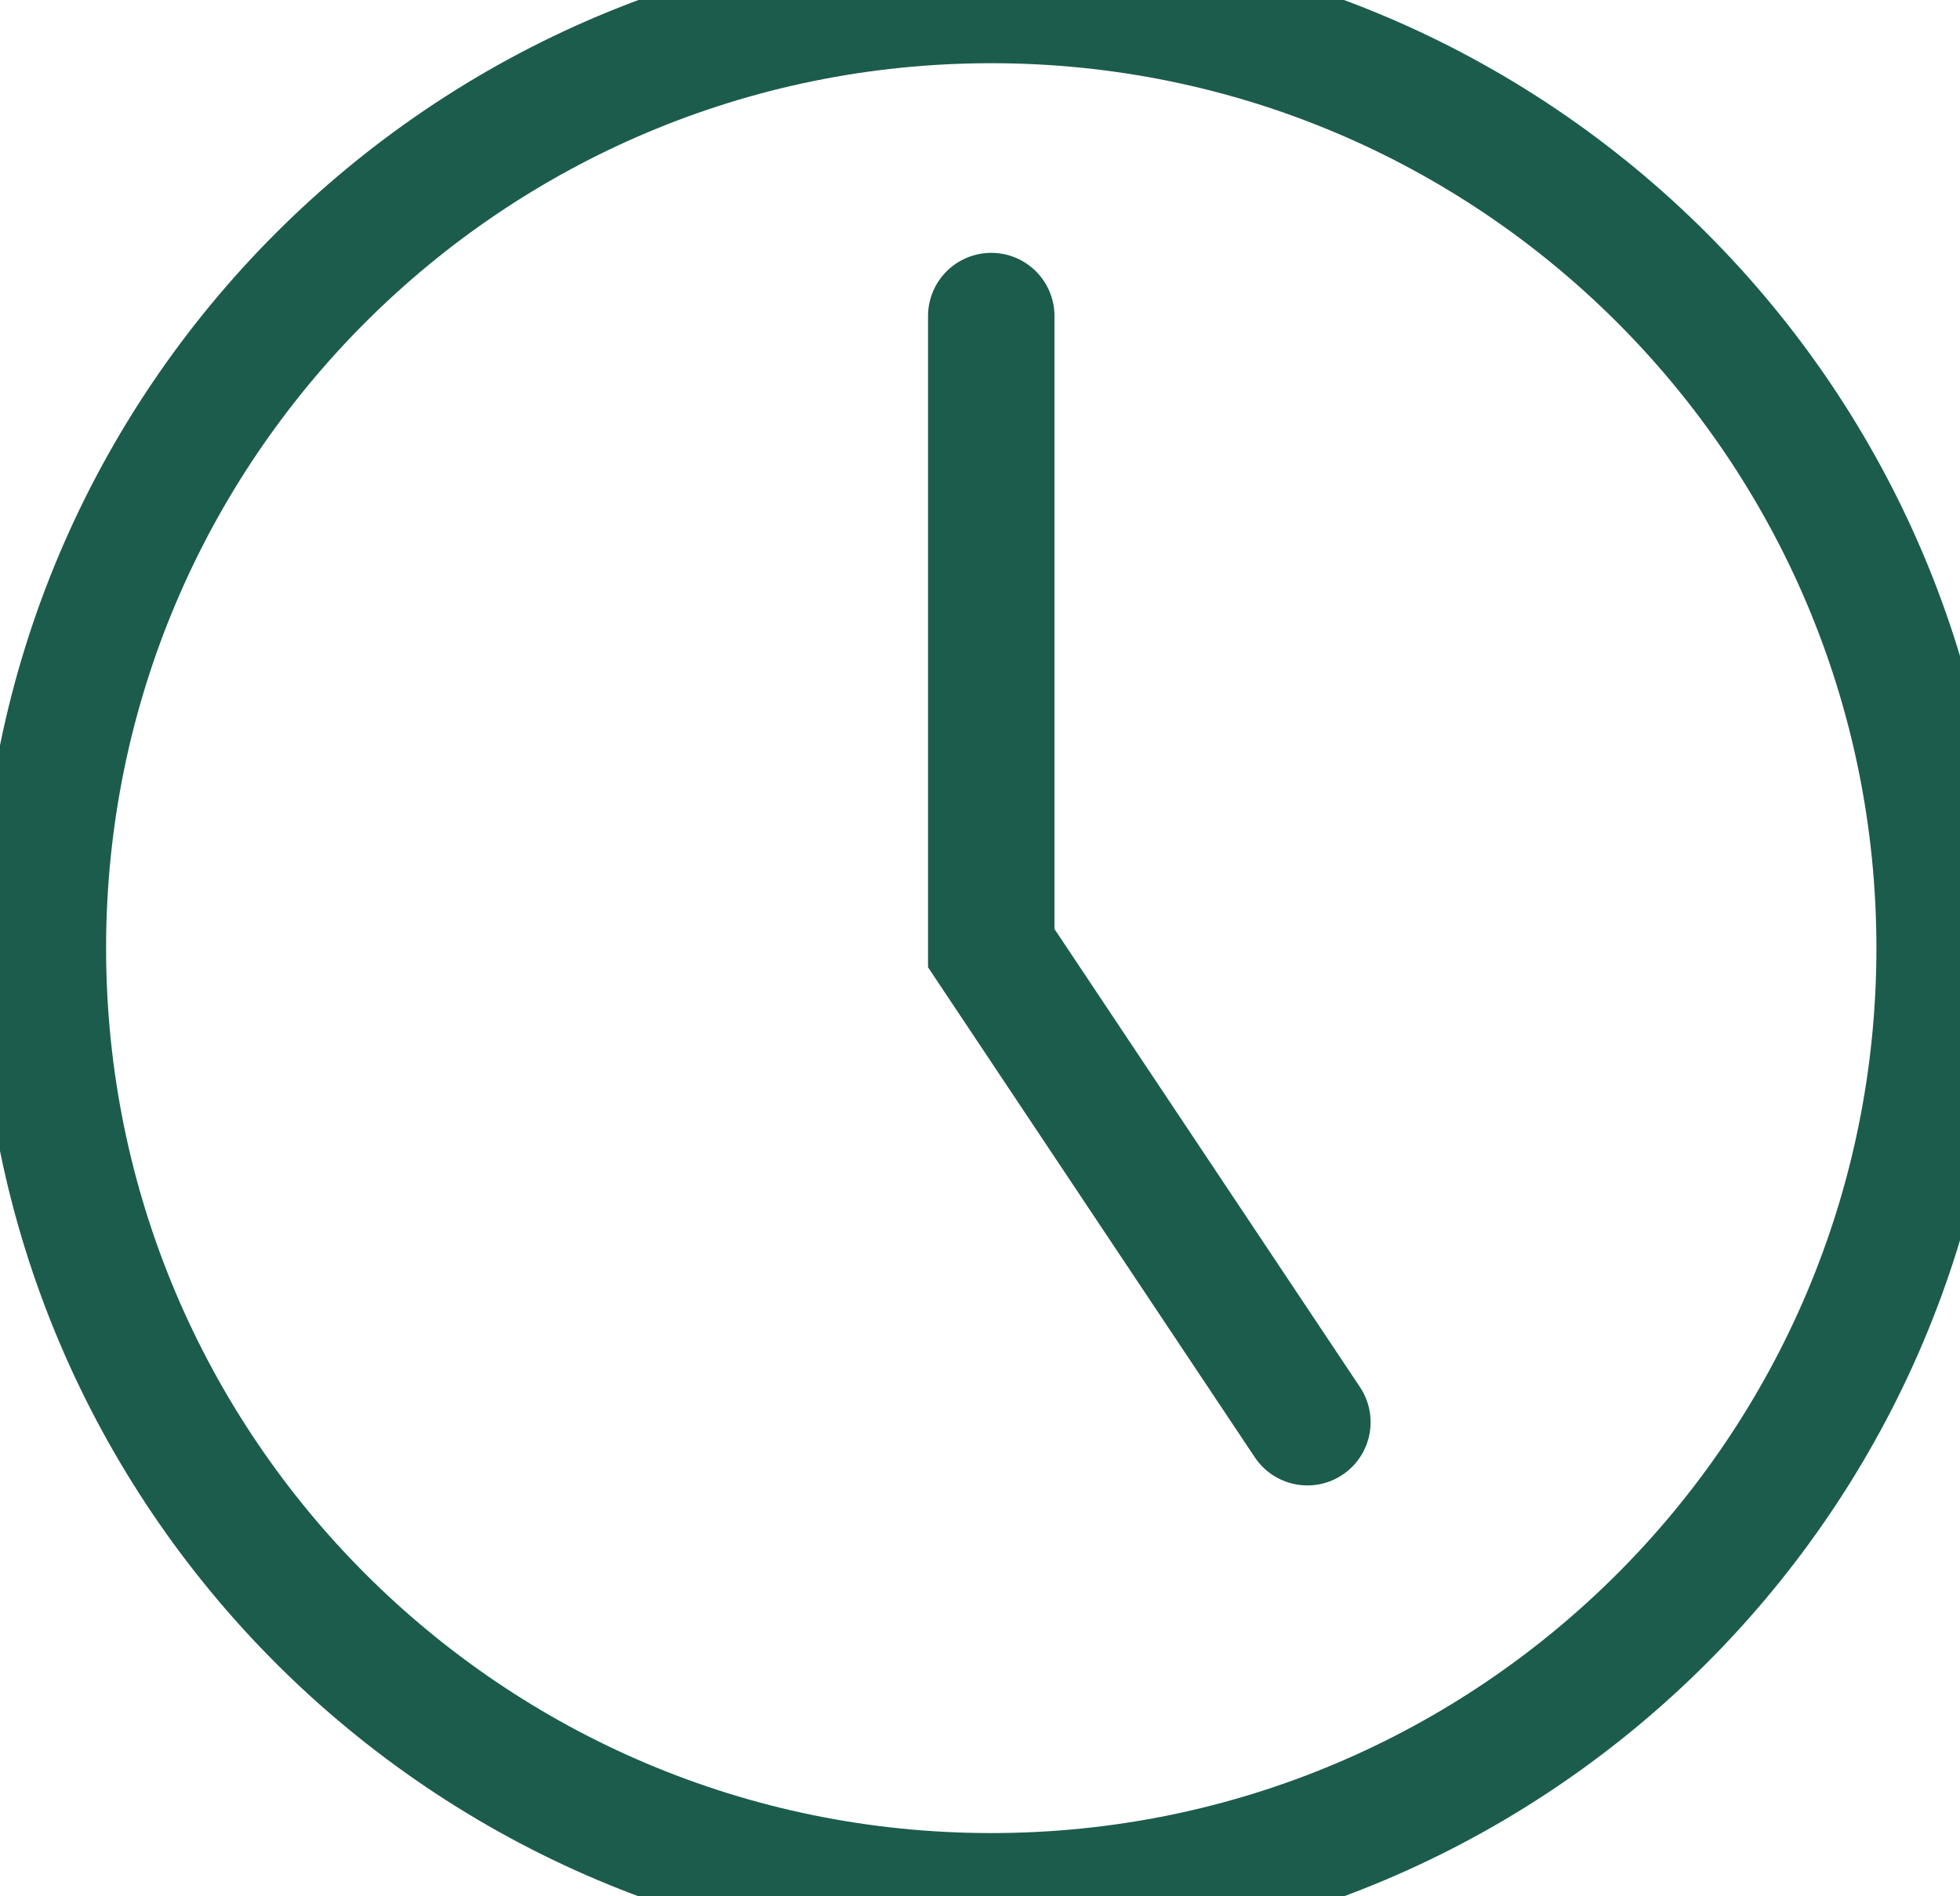
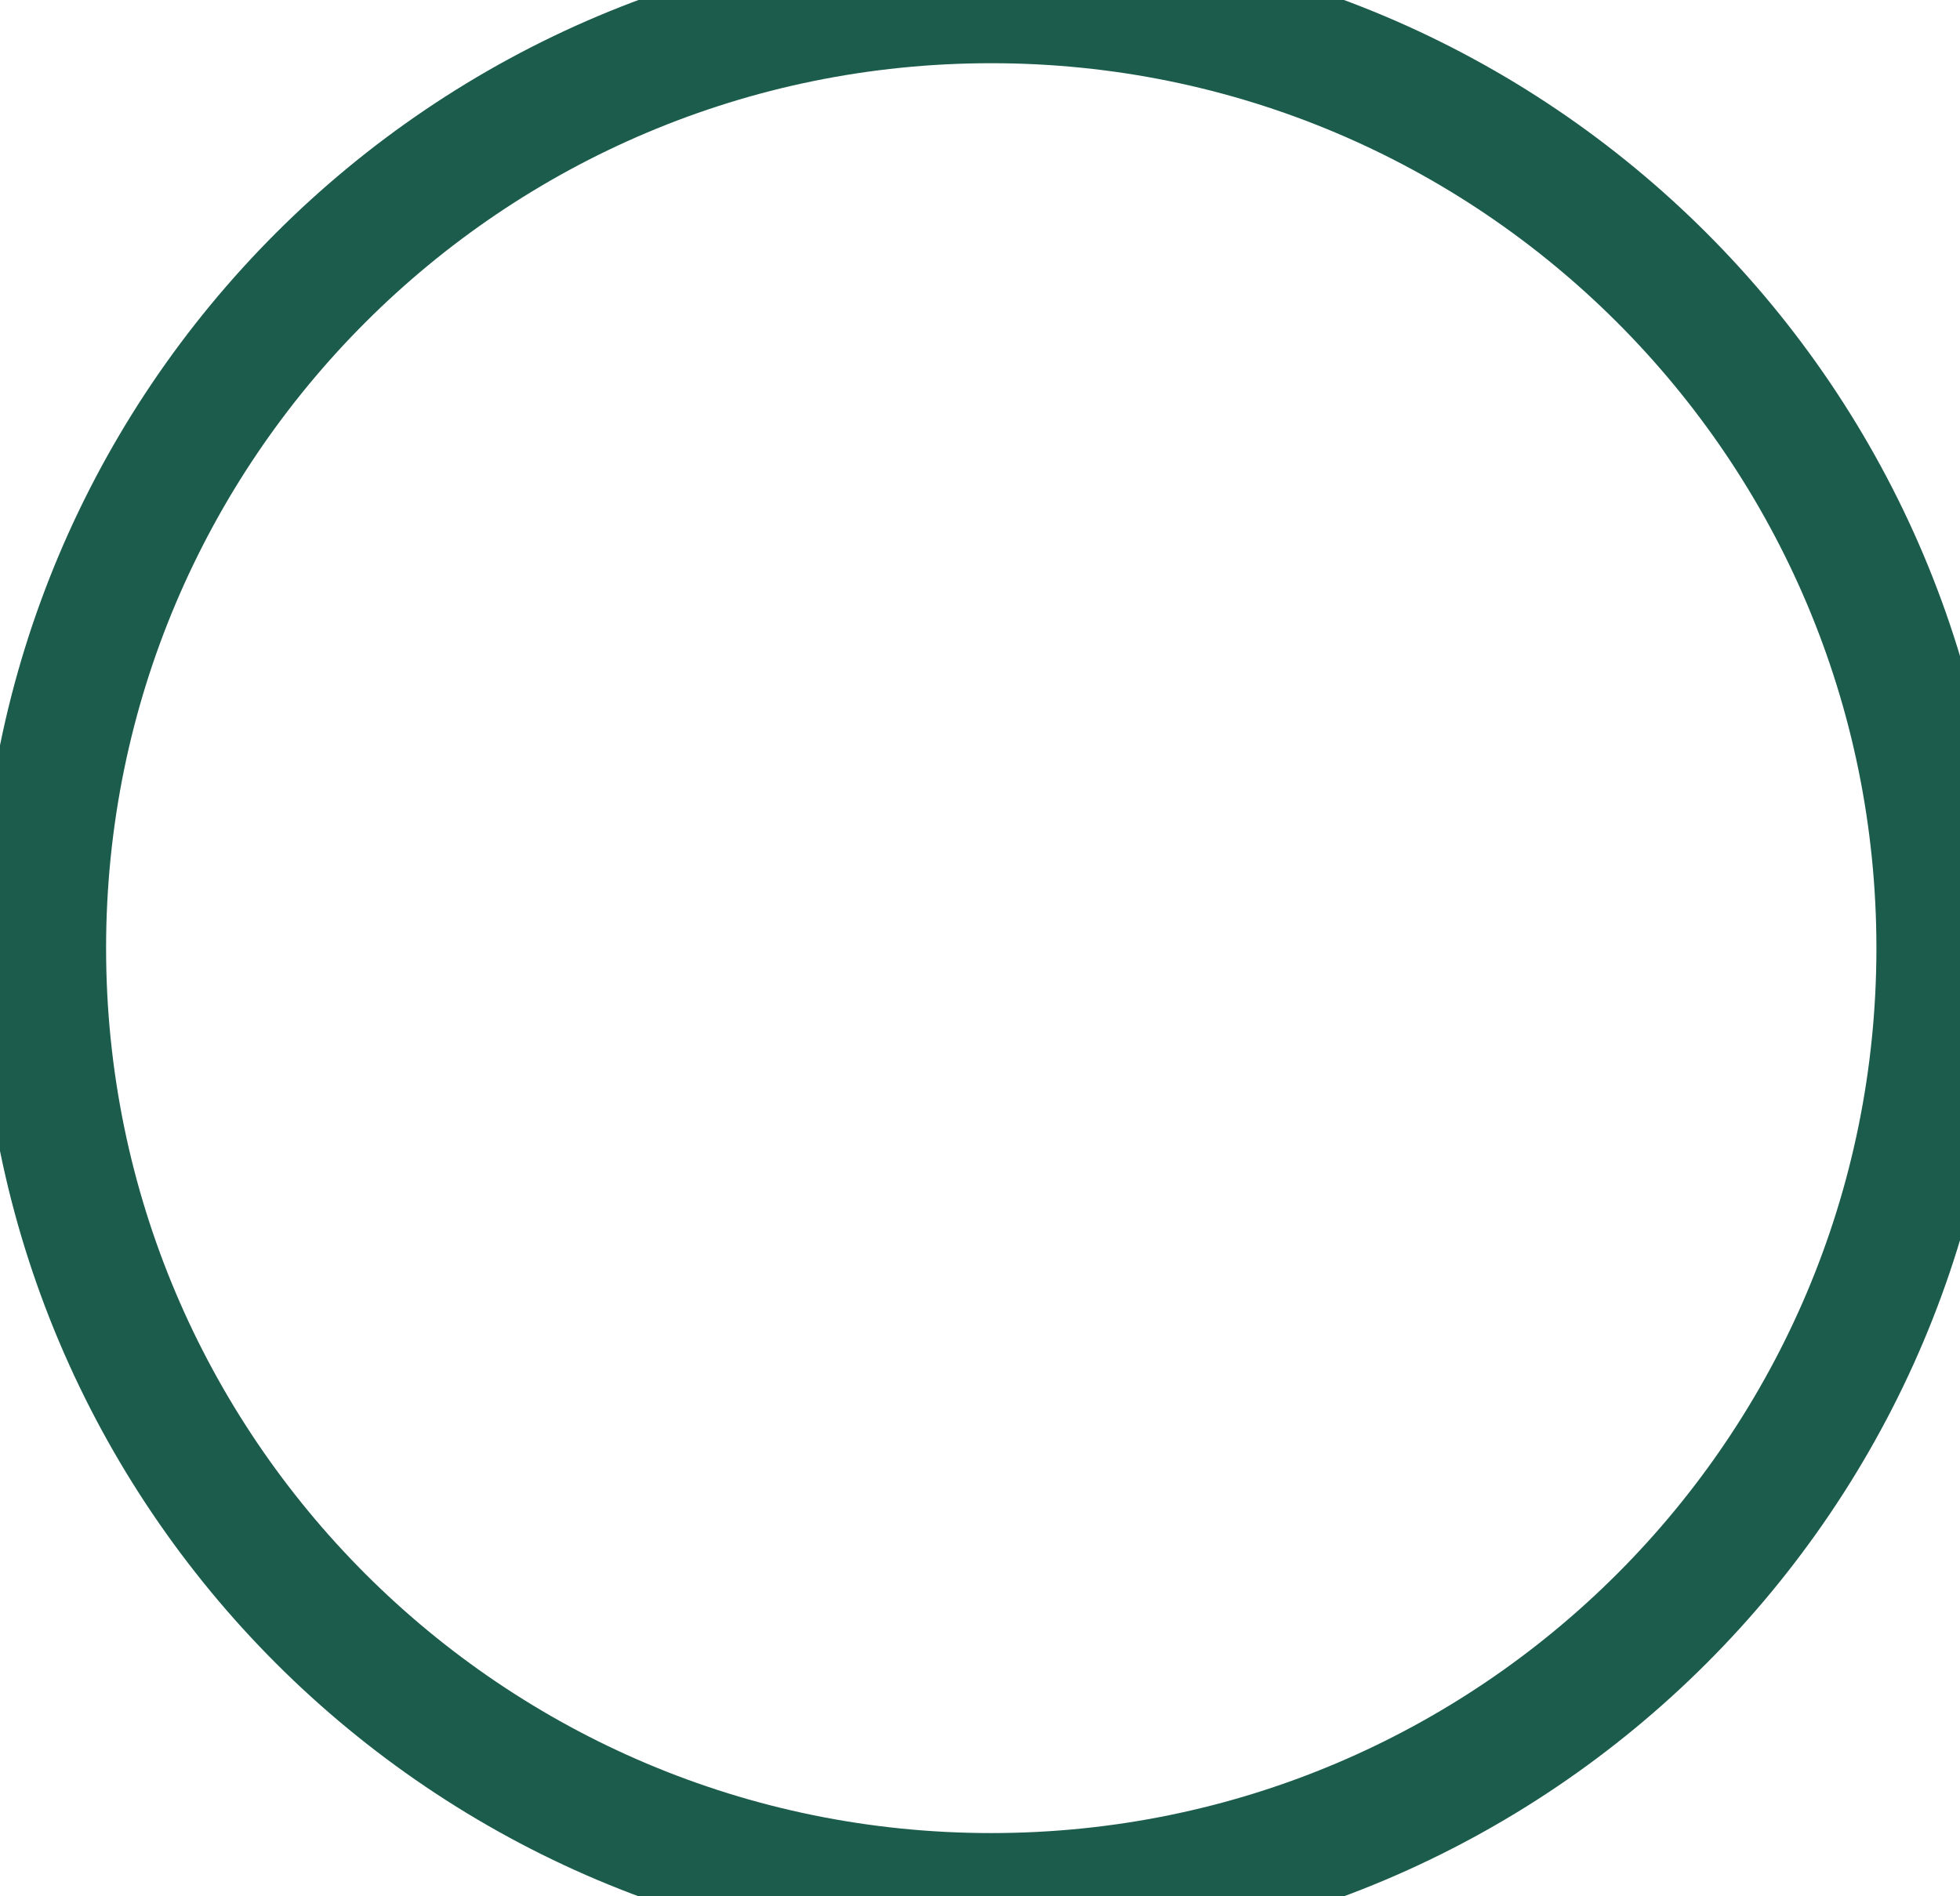
<svg xmlns="http://www.w3.org/2000/svg" width="31" height="30" viewBox="0 0 31 30" fill="none">
  <path d="M15.678 30C23.962 30 30.678 23.284 30.678 15C30.678 6.716 23.962 0 15.678 0C7.393 0 0.678 6.716 0.678 15C0.678 23.284 7.393 30 15.678 30Z" stroke="#1C5C4C" stroke-width="2" stroke-linecap="round" />
-   <path d="M20.678 22.5L15.678 15V5" stroke="#1C5C4C" stroke-width="2" stroke-linecap="round" />
</svg>